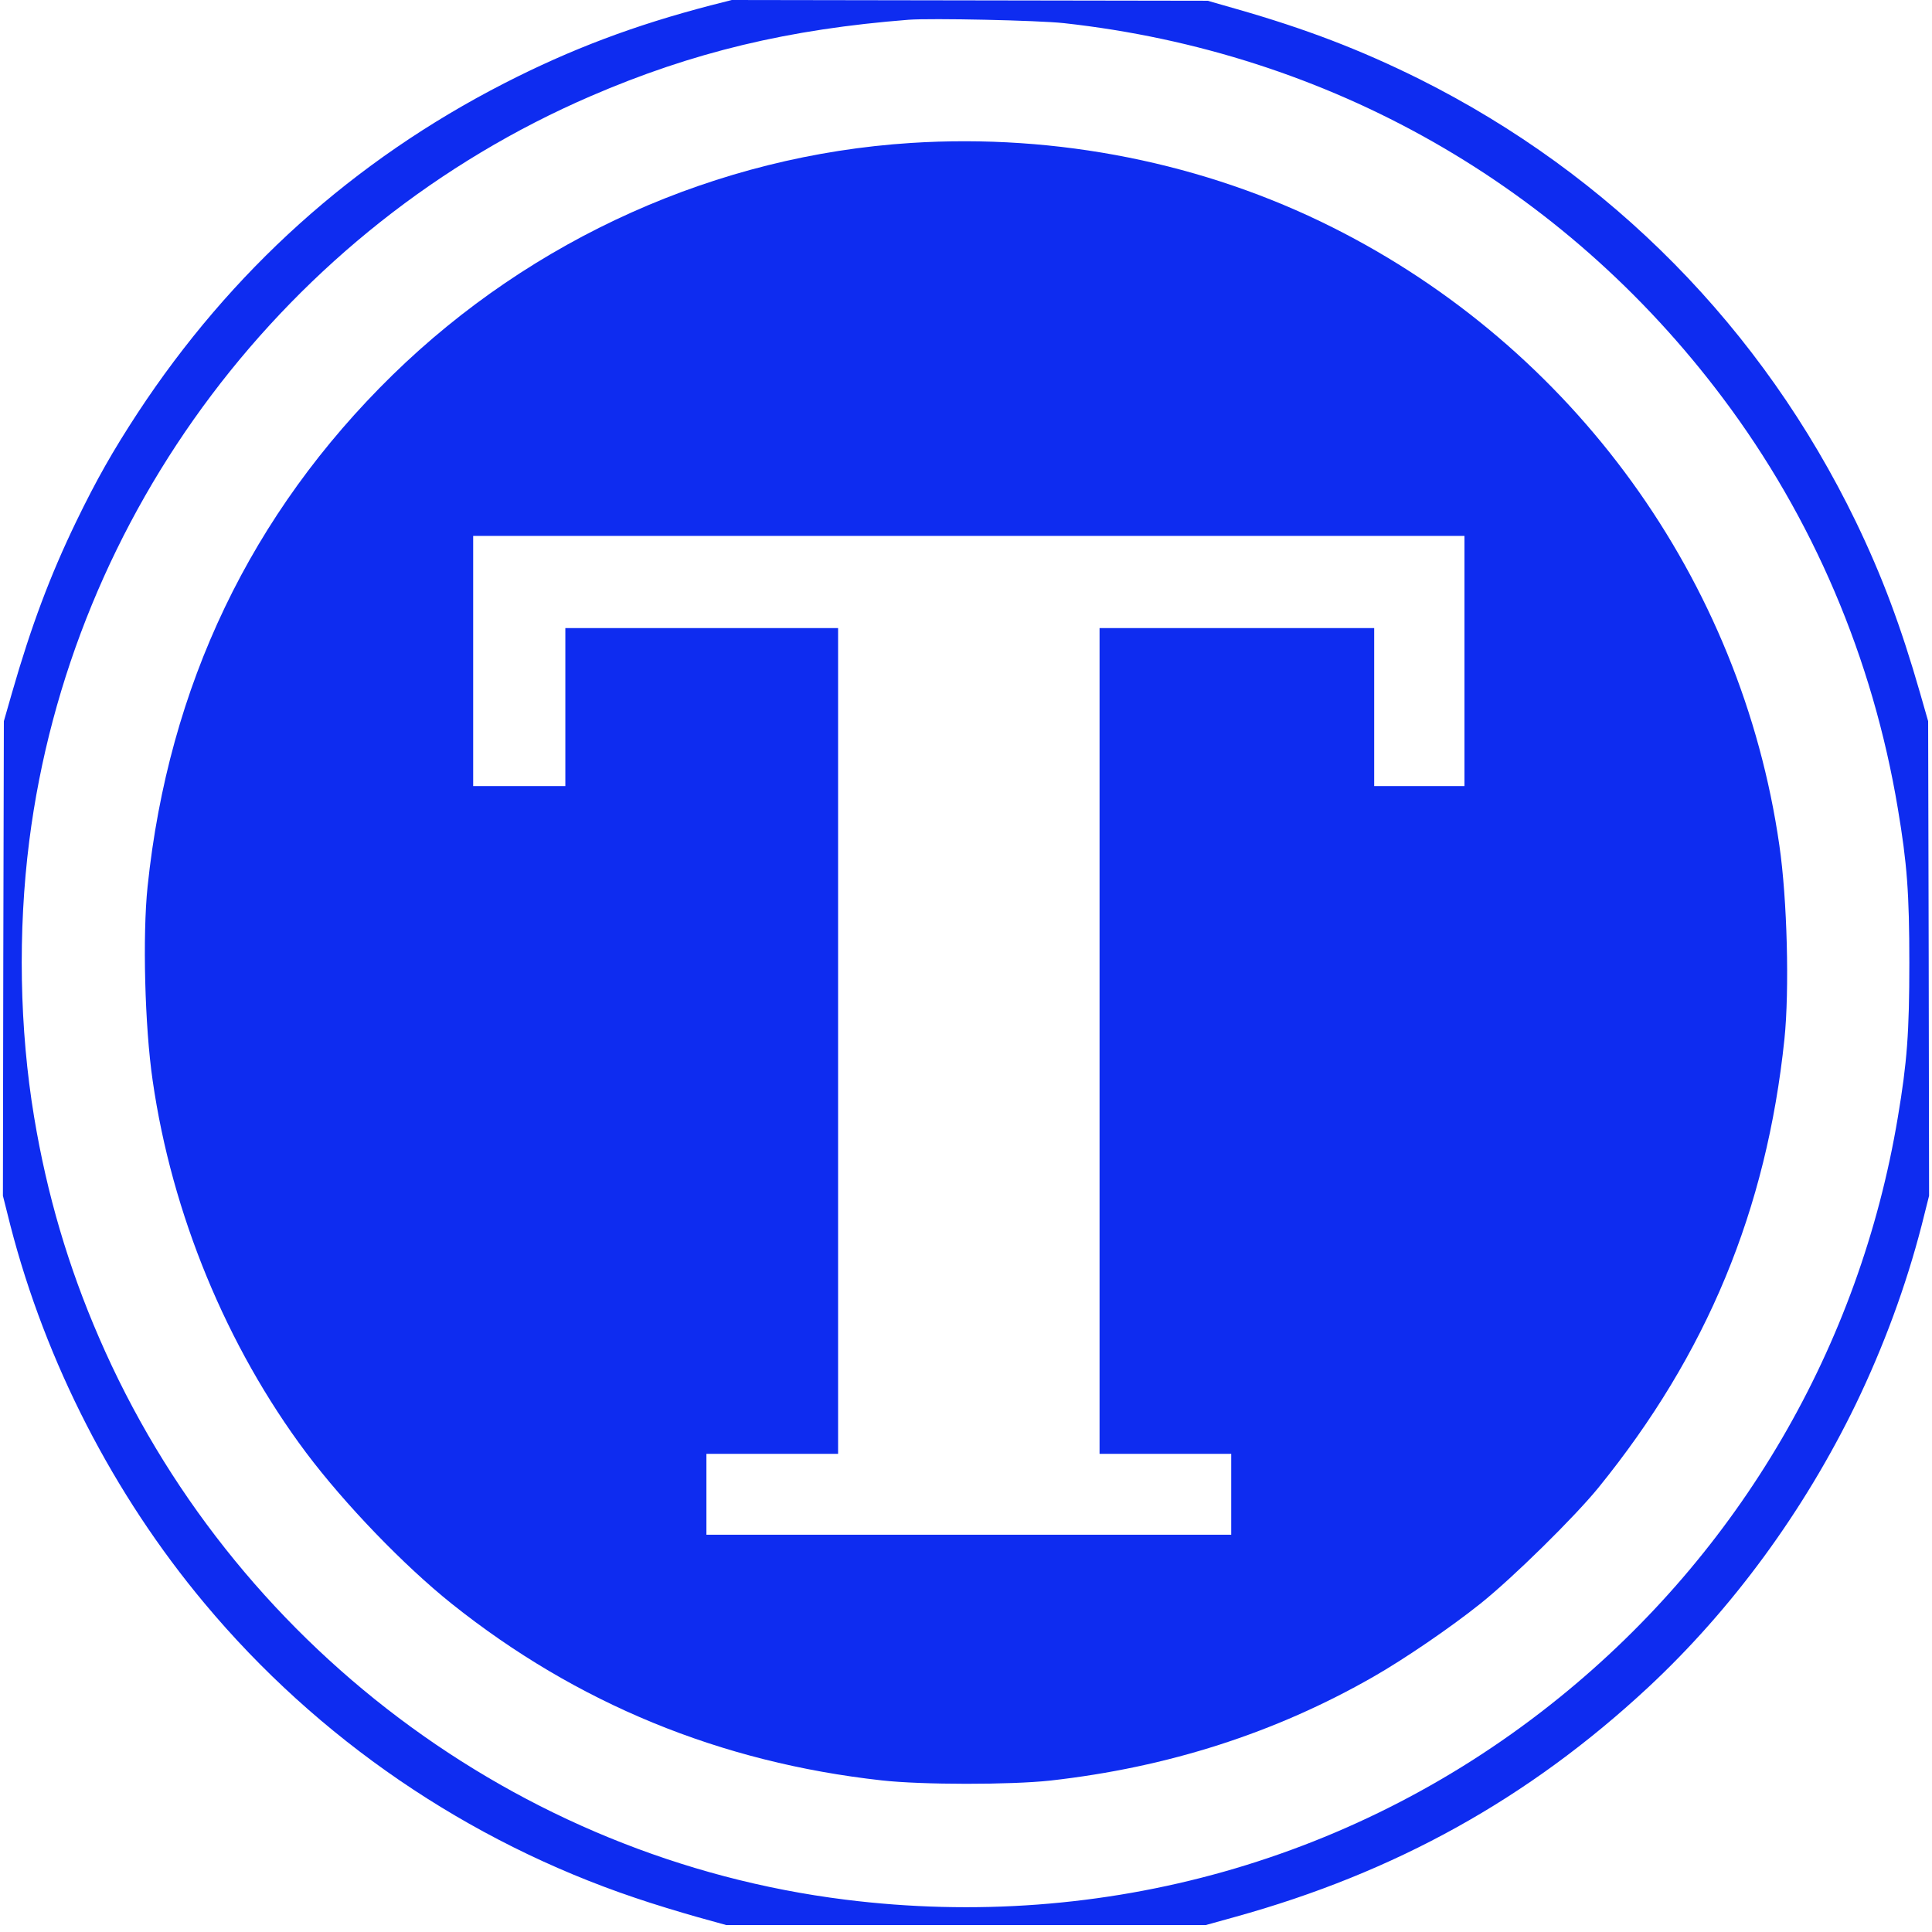
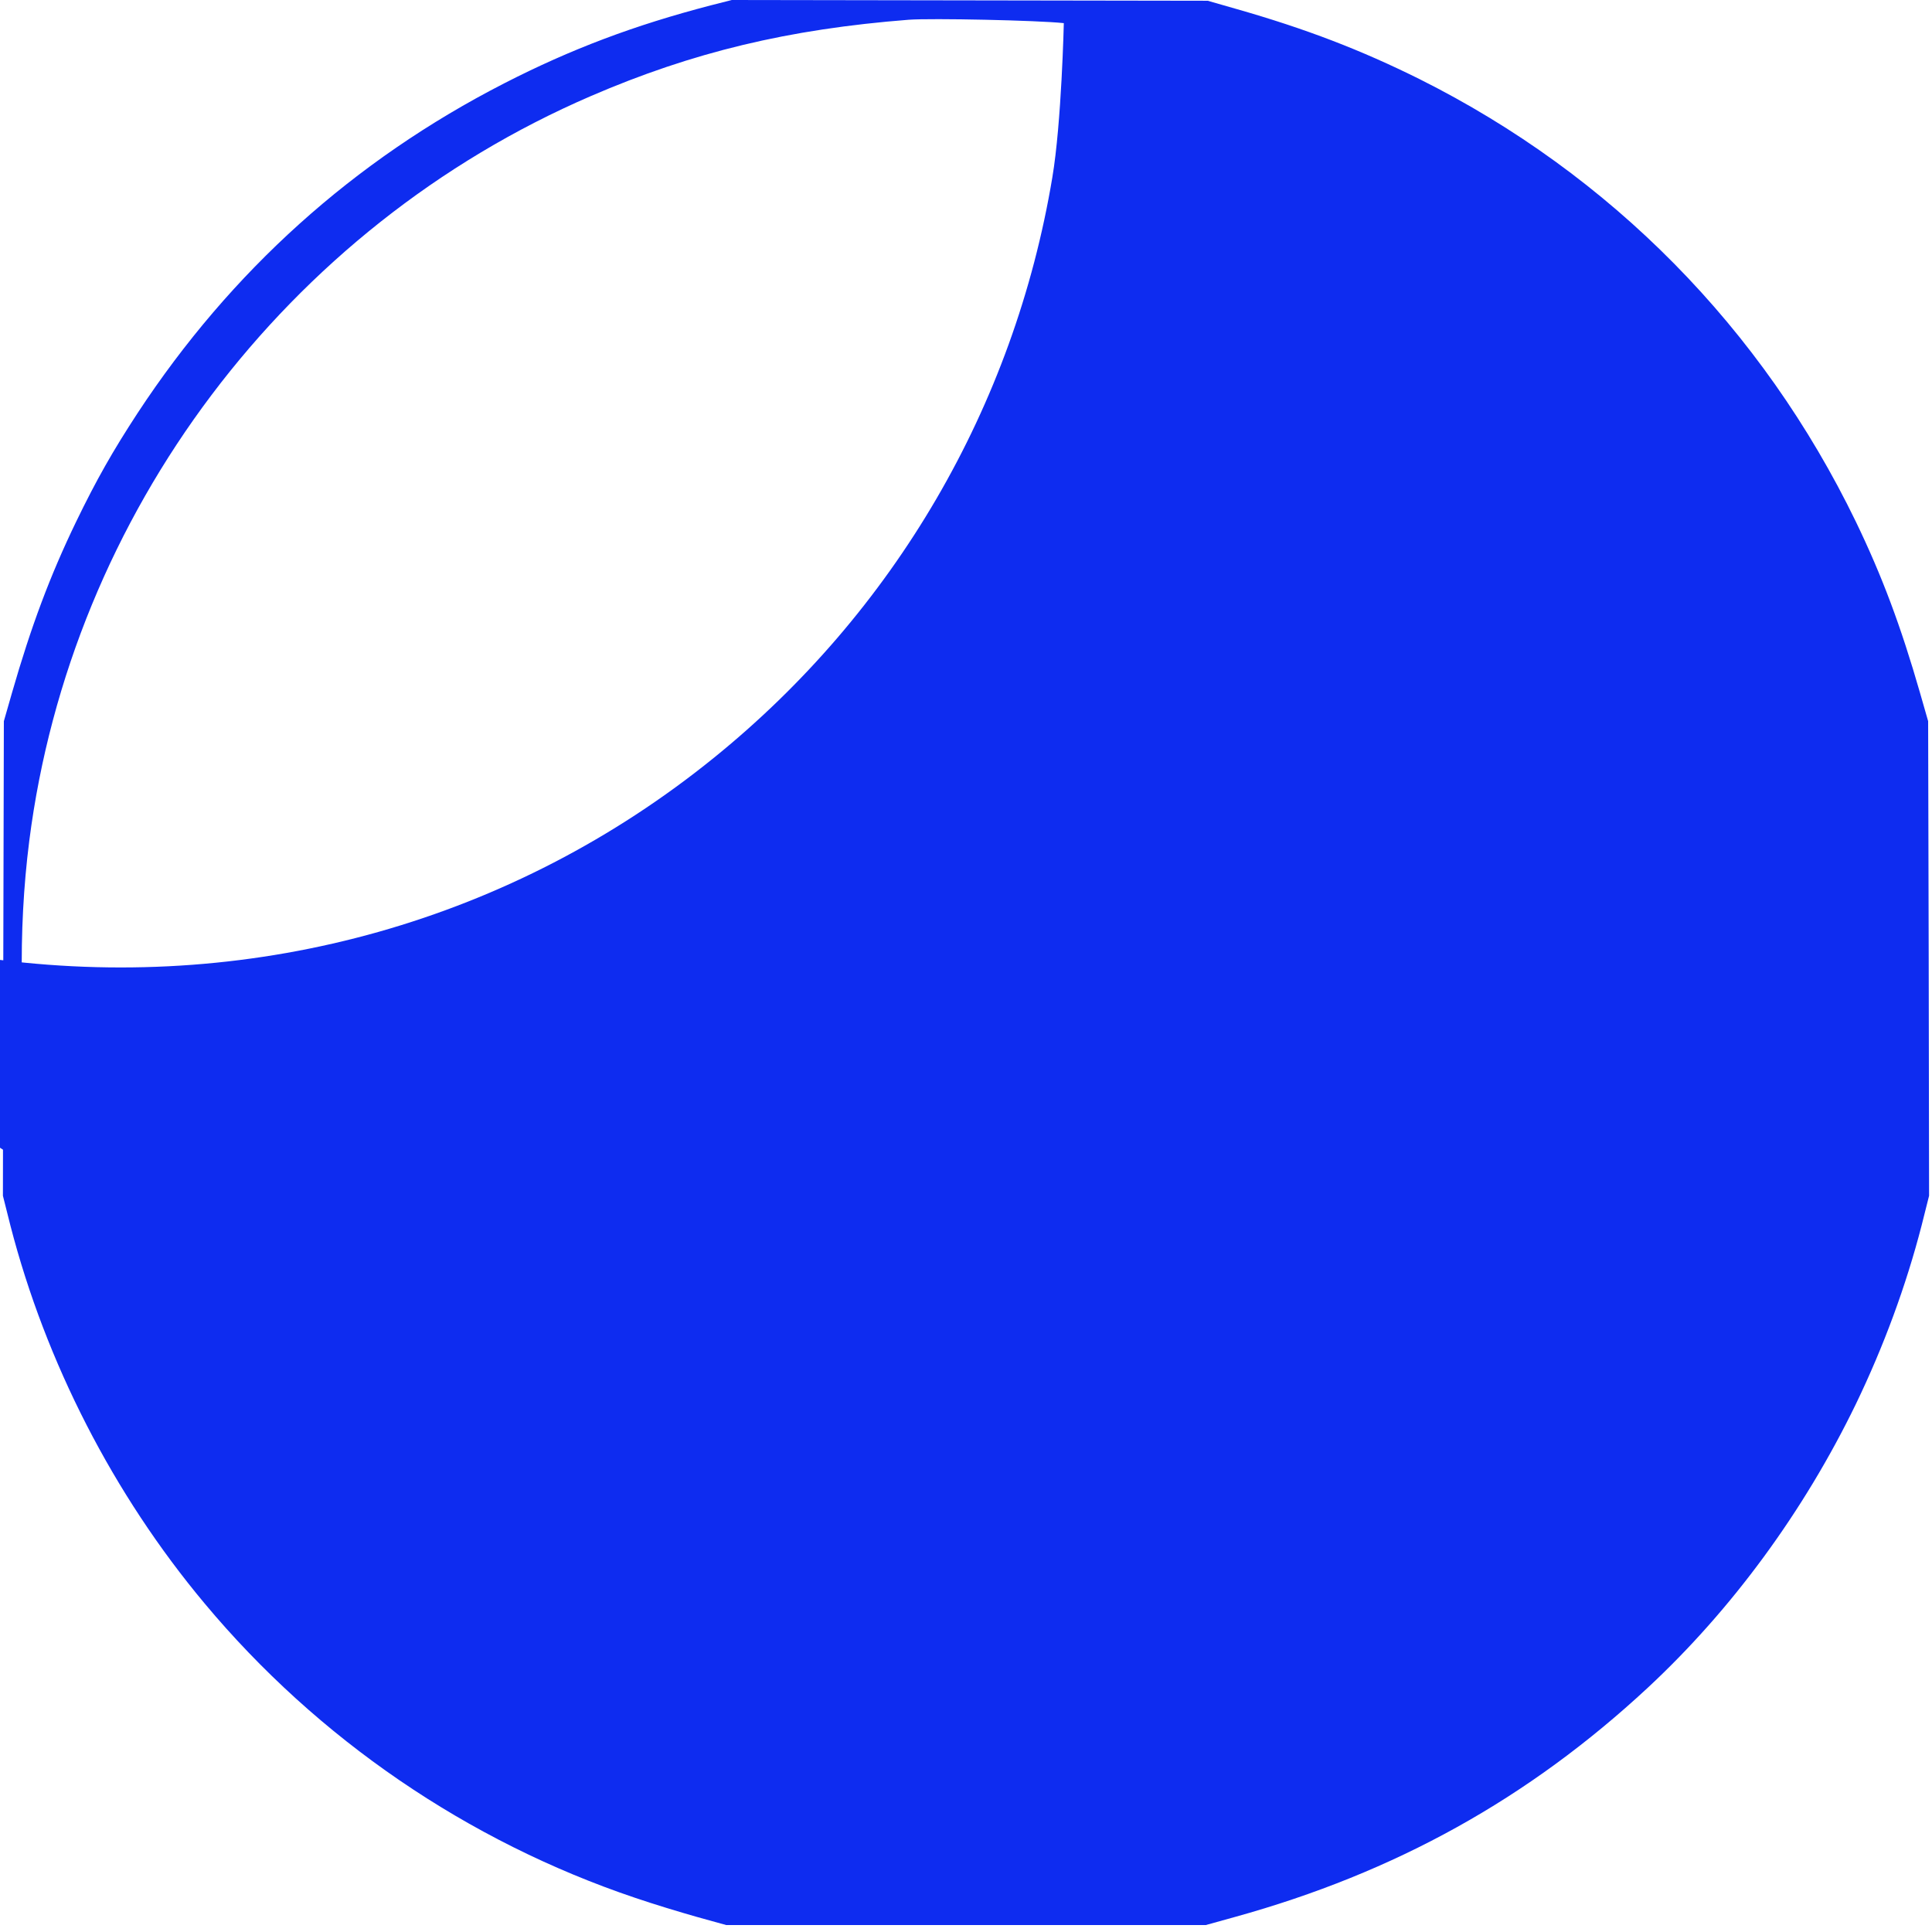
<svg xmlns="http://www.w3.org/2000/svg" height="1024pt" viewBox="0 0.1 1024 1027.1" width="1024pt">
  <g fill="#0e2cf0">
-     <path d="M376.5 2.9c-40.8 10.6-74.5 23.3-110 41.5-80 41-145.3 99.8-194.9 175.3-13.2 20.2-21.8 35.3-32.7 57.8C25 306.3 15 333 4.8 368.5l-4.3 15-.3 126.2L0 635.8l4 15.9c18.8 72.7 54.7 142.8 103.2 200.8C167.3 924.5 247 979 336 1009c9.6 3.3 24.5 7.8 33 10.2l15.5 4.3h255l15.5-4.3c85.2-23.6 156-62.9 219.5-121.9 44.7-41.6 82.9-93.7 110.6-150.8 14.8-30.7 26.6-62.7 34.9-94.8l4-15.9-.2-126.1-.3-126.2-4.3-15c-10.2-35.5-20.2-62.2-34.1-91C935.3 174.7 854.8 93 753 42.1c-31-15.4-60-26.6-97.5-37.3l-15-4.3L514 .3 387.5.1zM564 12.4c141 15.5 265.4 86.2 350.2 199.1 48 63.8 79.9 138.6 93.2 218.5 4.9 29.1 6.1 45 6.1 82s-1.2 52.9-6.1 82c-20.3 121.8-84.1 231.1-180.1 308.7-106.5 86.2-242.1 124.5-379.5 107.3-174.4-21.8-326.4-136.3-396.7-298.8C34.7 673.4 23.4 635 16.6 594c-7.8-46.8-8.7-98.8-2.6-146.8C36.2 273 150.8 121 312.5 51.2c54.2-23.4 105.2-35.6 169-40.6 12.1-.9 68.7.3 82.5 1.8z" />
-     <path d="M482.7 76.1c-102.8 6.6-201.2 50.7-275.6 123.4-75.2 73.6-119.1 165.2-130.2 272-2.7 26-1.5 74.3 2.7 103 10.2 70.9 39.3 141.4 81.6 197.9 20.6 27.4 51.9 59.9 77.4 80.3 66.4 53 142.8 84.4 228.6 93.9 21.3 2.4 68.5 2.4 89.6.1 62.5-7 119.6-25.3 171.8-55.2 16.6-9.5 40.9-26.1 56.8-38.8 17.4-13.9 50-46 62.8-61.7 57.7-71.1 89.4-147.6 98.9-238.5 2.7-26 1.5-74.3-2.7-103C924.1 308.3 835 185.2 706.7 120.9c-68-34.1-146.2-49.8-224-44.8zM777 351.5V418h-48v-84H583v439h70v43H374v-43h70V334H299v84h-49V285h527z" />
+     <path d="M376.5 2.9c-40.8 10.6-74.5 23.3-110 41.5-80 41-145.3 99.8-194.9 175.3-13.2 20.2-21.8 35.3-32.7 57.8C25 306.3 15 333 4.8 368.5l-4.3 15-.3 126.2L0 635.8l4 15.9c18.8 72.7 54.7 142.8 103.2 200.8C167.3 924.5 247 979 336 1009c9.6 3.3 24.5 7.8 33 10.2l15.5 4.3h255l15.5-4.3c85.2-23.6 156-62.9 219.5-121.9 44.7-41.6 82.9-93.7 110.6-150.8 14.8-30.7 26.6-62.7 34.9-94.8l4-15.9-.2-126.1-.3-126.2-4.3-15c-10.2-35.5-20.2-62.2-34.1-91C935.3 174.7 854.8 93 753 42.1c-31-15.4-60-26.6-97.5-37.3l-15-4.3L514 .3 387.5.1zM564 12.4s-1.2 52.9-6.1 82c-20.3 121.8-84.1 231.1-180.1 308.7-106.5 86.2-242.1 124.5-379.5 107.3-174.4-21.8-326.4-136.3-396.7-298.8C34.7 673.4 23.4 635 16.6 594c-7.8-46.8-8.7-98.8-2.6-146.8C36.2 273 150.8 121 312.5 51.2c54.2-23.4 105.2-35.6 169-40.6 12.1-.9 68.7.3 82.5 1.8z" />
  </g>
</svg>